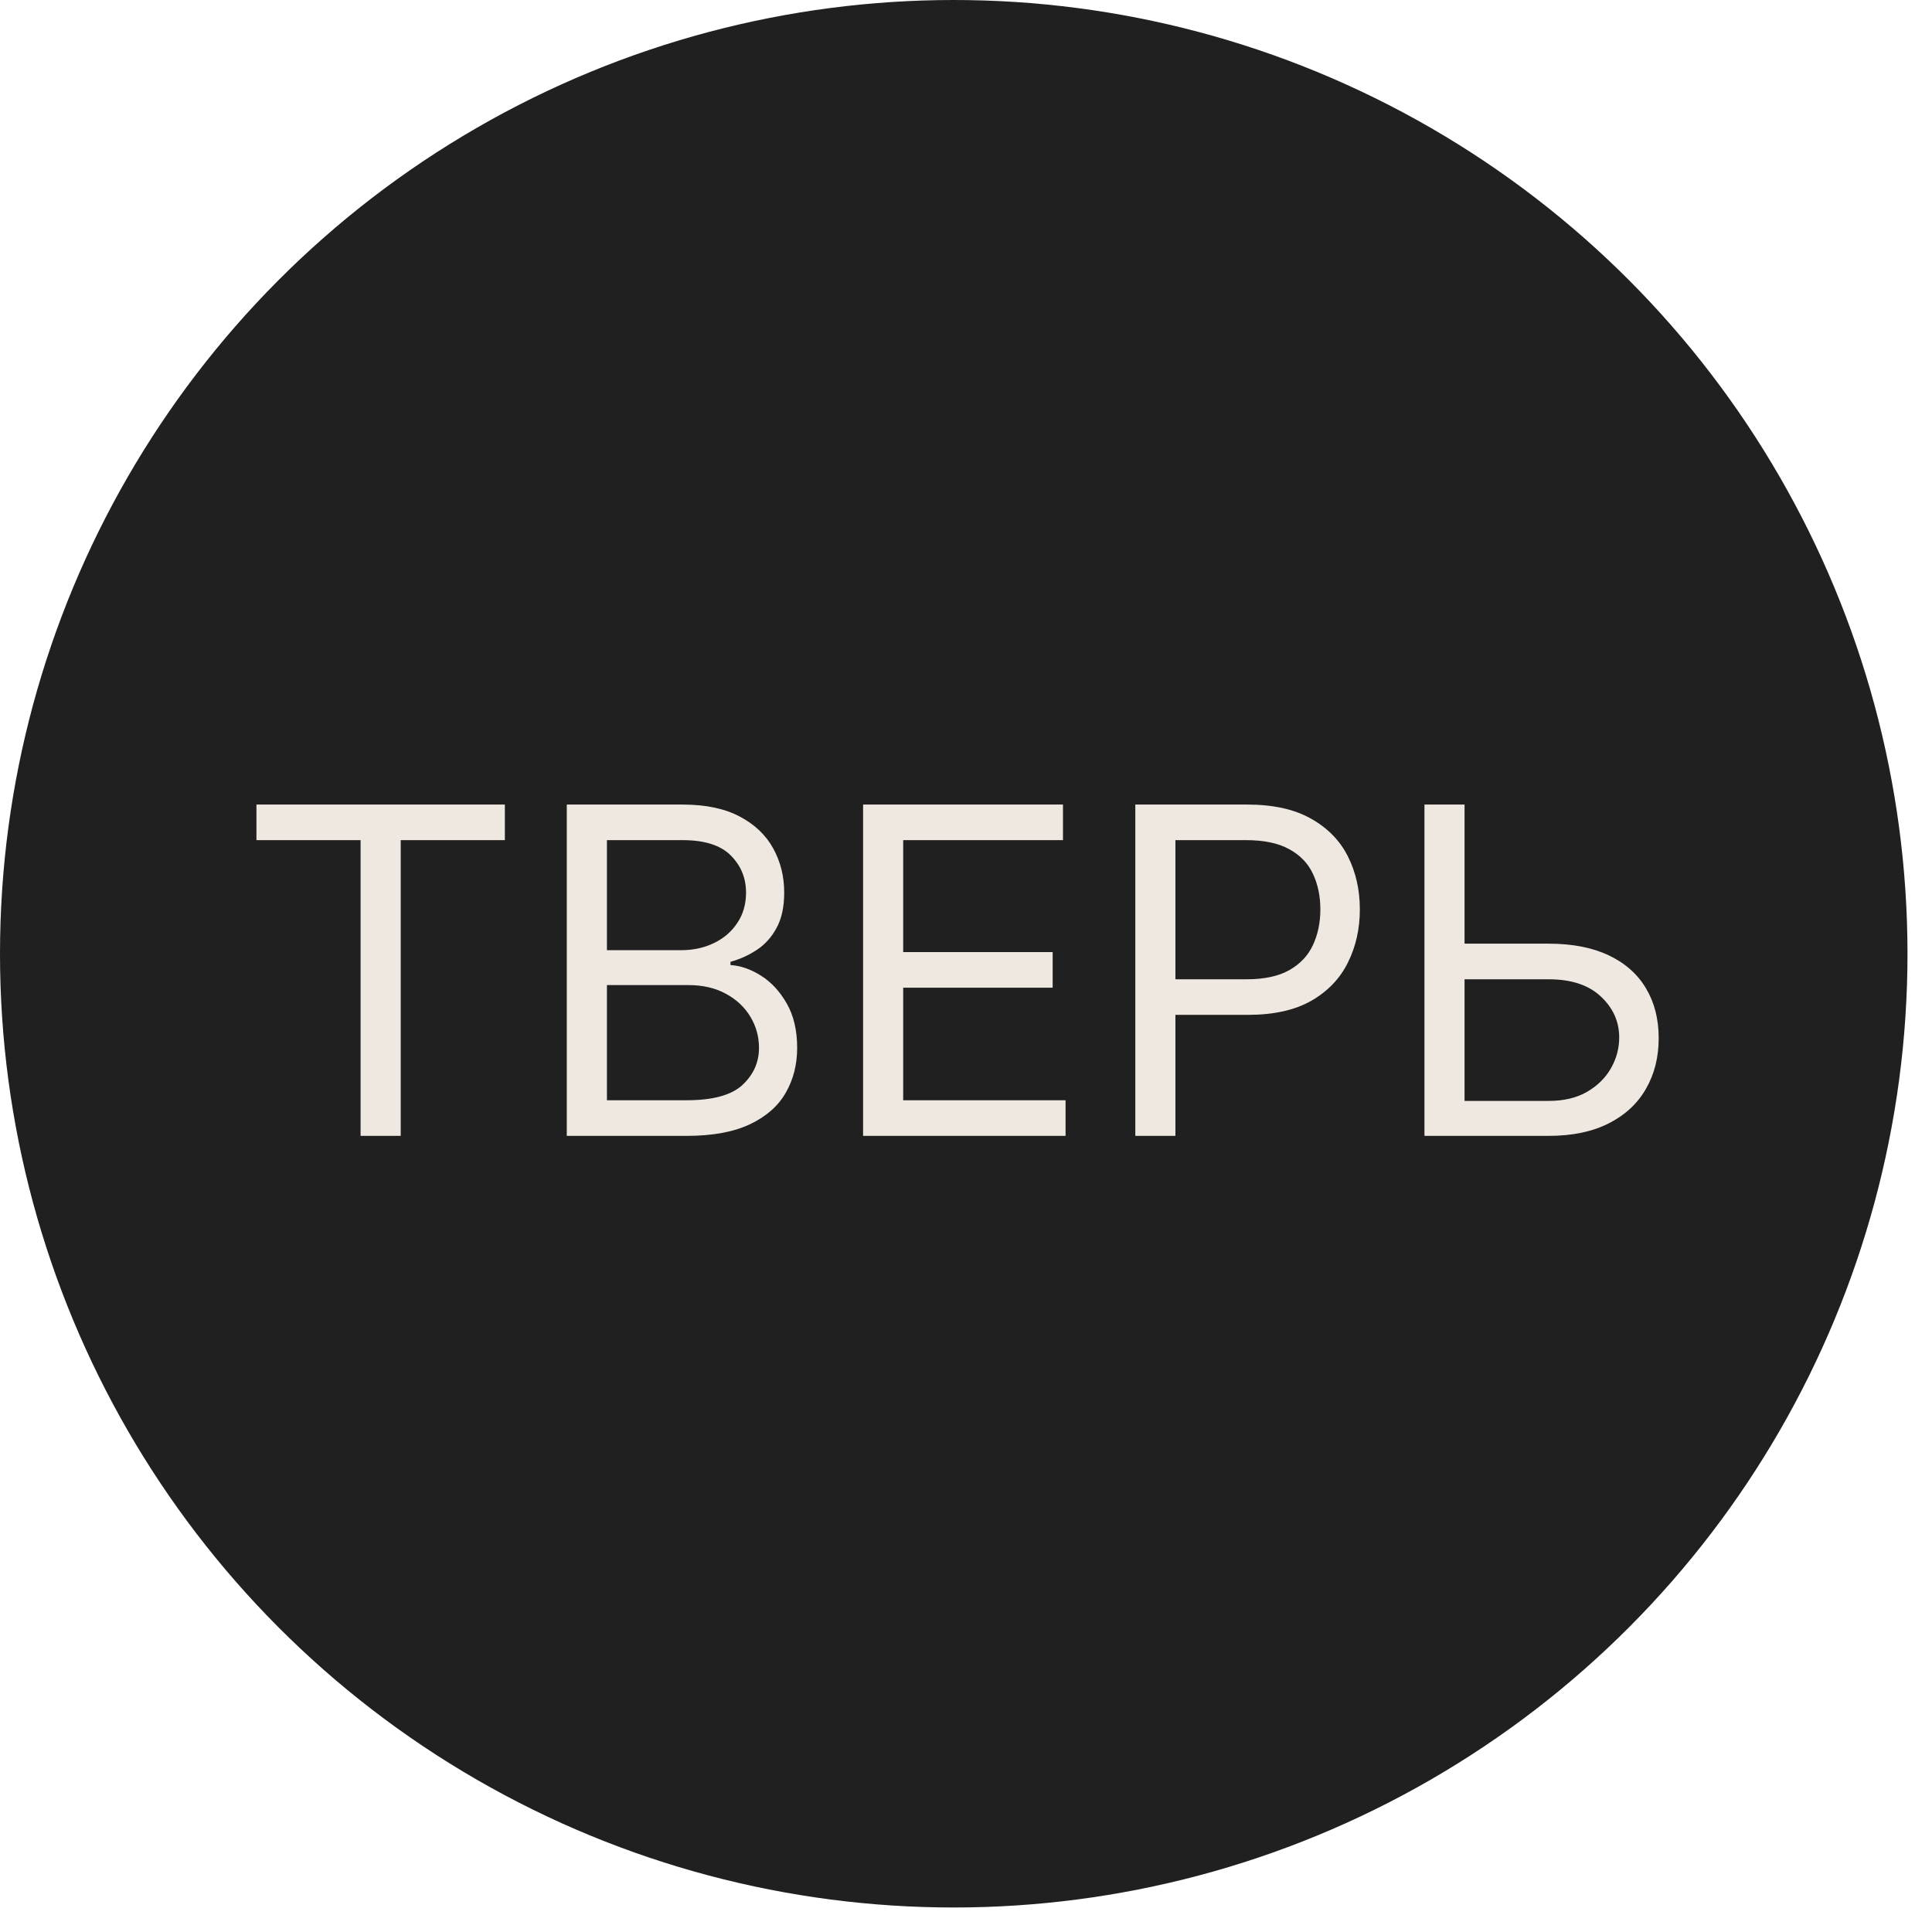
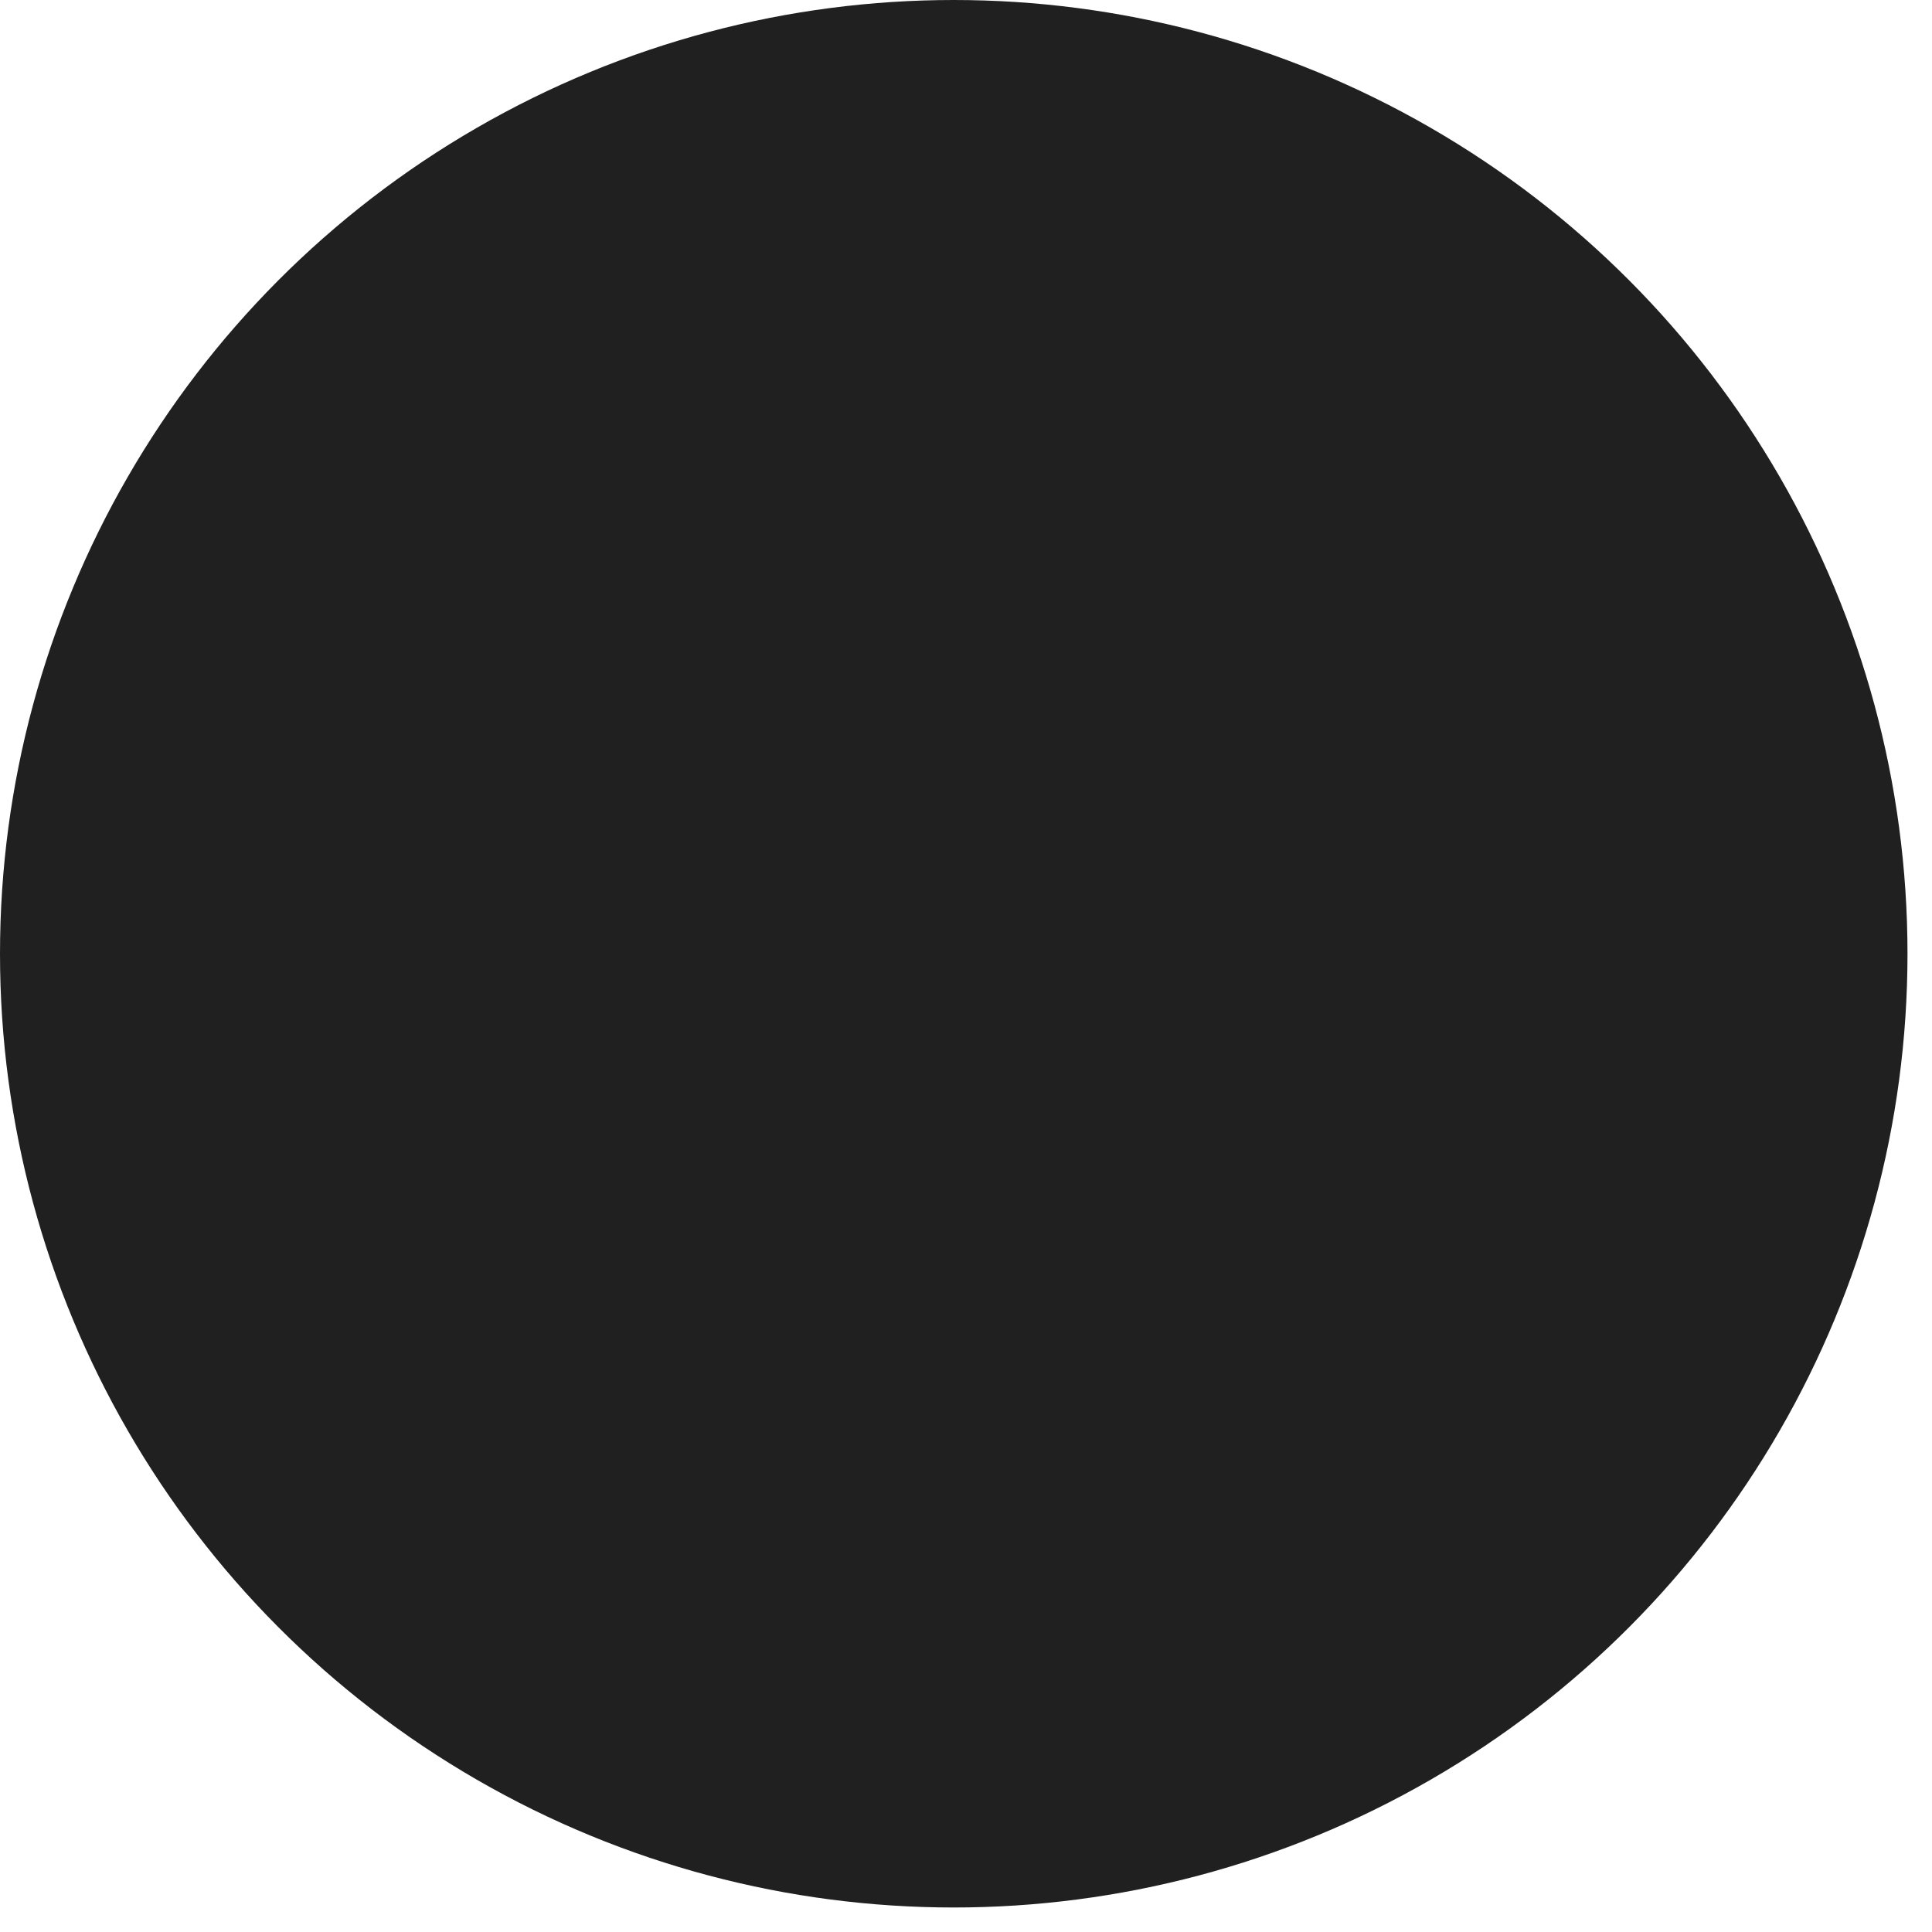
<svg xmlns="http://www.w3.org/2000/svg" width="41" height="41" viewBox="0 0 41 41" fill="none">
  <circle cx="20.24" cy="20.24" r="20.24" fill="#202020" />
-   <path d="M5.442 17.829V17.074H10.714V17.829H8.504V24.105H7.652V17.829H5.442ZM12.028 24.105V17.074H14.486C14.976 17.074 15.38 17.159 15.698 17.328C16.016 17.495 16.253 17.721 16.409 18.005C16.564 18.286 16.642 18.598 16.642 18.942C16.642 19.244 16.588 19.493 16.481 19.69C16.375 19.887 16.236 20.042 16.062 20.157C15.89 20.271 15.704 20.356 15.502 20.411V20.48C15.717 20.493 15.934 20.569 16.151 20.706C16.369 20.843 16.55 21.04 16.697 21.297C16.843 21.553 16.917 21.866 16.917 22.237C16.917 22.59 16.837 22.907 16.676 23.188C16.516 23.469 16.263 23.693 15.918 23.857C15.572 24.022 15.123 24.105 14.569 24.105H12.028ZM12.88 23.349H14.569C15.125 23.349 15.52 23.242 15.753 23.027C15.989 22.809 16.107 22.546 16.107 22.237C16.107 21.999 16.046 21.779 15.925 21.578C15.803 21.374 15.63 21.212 15.406 21.09C15.182 20.967 14.916 20.905 14.61 20.905H12.88V23.349ZM12.88 20.164H14.459C14.715 20.164 14.946 20.113 15.152 20.013C15.361 19.912 15.525 19.77 15.646 19.587C15.77 19.404 15.832 19.189 15.832 18.942C15.832 18.633 15.724 18.371 15.509 18.155C15.294 17.938 14.953 17.829 14.486 17.829H12.88V20.164ZM18.316 24.105V17.074H22.558V17.829H19.167V20.205H22.339V20.96H19.167V23.349H22.613V24.105H18.316ZM24.093 24.105V17.074H26.468C27.02 17.074 27.471 17.174 27.821 17.373C28.173 17.57 28.434 17.836 28.604 18.173C28.773 18.509 28.858 18.884 28.858 19.299C28.858 19.713 28.773 20.089 28.604 20.428C28.436 20.767 28.178 21.037 27.828 21.238C27.478 21.437 27.029 21.537 26.482 21.537H24.779V20.782H26.455C26.832 20.782 27.135 20.716 27.364 20.586C27.593 20.456 27.759 20.279 27.862 20.057C27.967 19.833 28.02 19.58 28.02 19.299C28.02 19.017 27.967 18.765 27.862 18.543C27.759 18.321 27.592 18.148 27.361 18.022C27.13 17.893 26.823 17.829 26.441 17.829H24.944V24.105H24.093ZM30.861 20.026H32.865C33.369 20.026 33.793 20.109 34.139 20.273C34.487 20.438 34.75 20.671 34.928 20.97C35.109 21.27 35.2 21.624 35.2 22.031C35.2 22.439 35.109 22.798 34.928 23.109C34.75 23.42 34.487 23.664 34.139 23.84C33.793 24.016 33.369 24.105 32.865 24.105H30.229V17.074H31.08V23.363H32.865C33.186 23.363 33.457 23.299 33.679 23.171C33.903 23.04 34.072 22.873 34.187 22.67C34.304 22.464 34.362 22.246 34.362 22.017C34.362 21.681 34.233 21.392 33.974 21.149C33.715 20.904 33.346 20.782 32.865 20.782H30.861V20.026Z" fill="#EFE8E1" />
</svg>